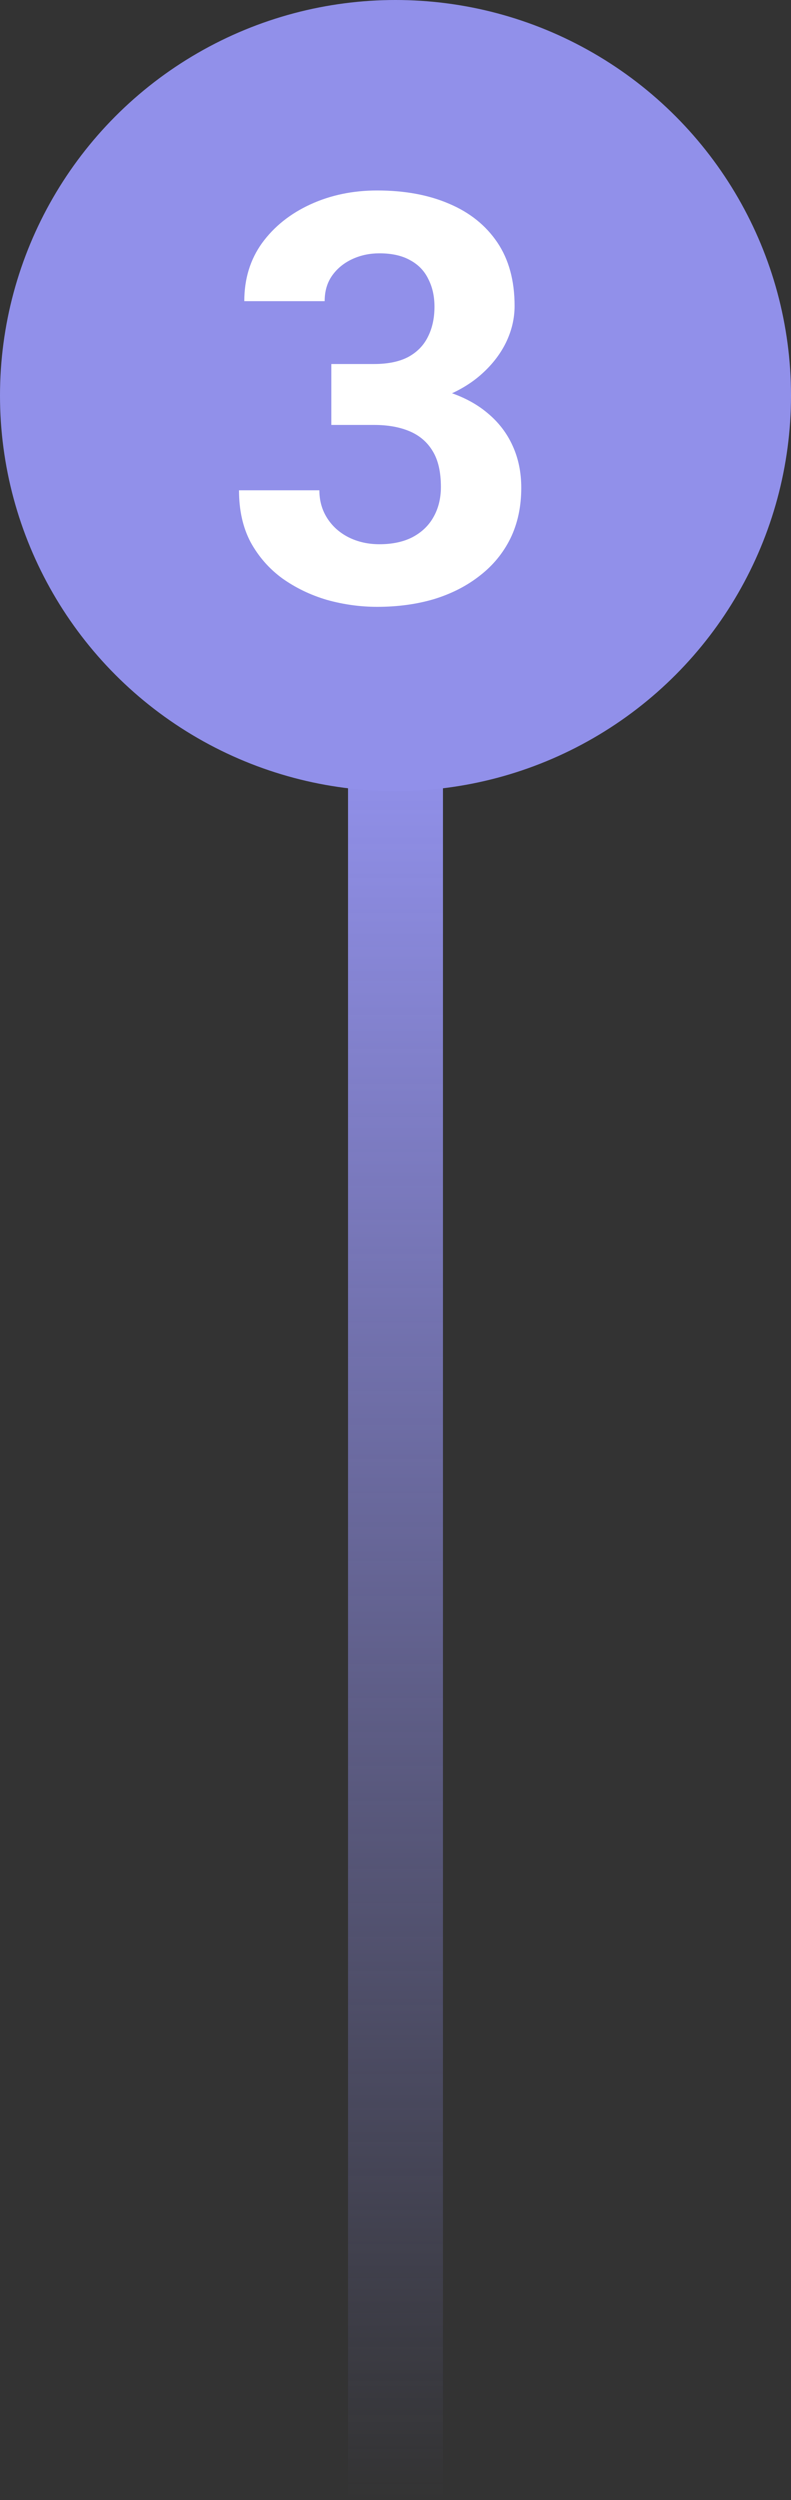
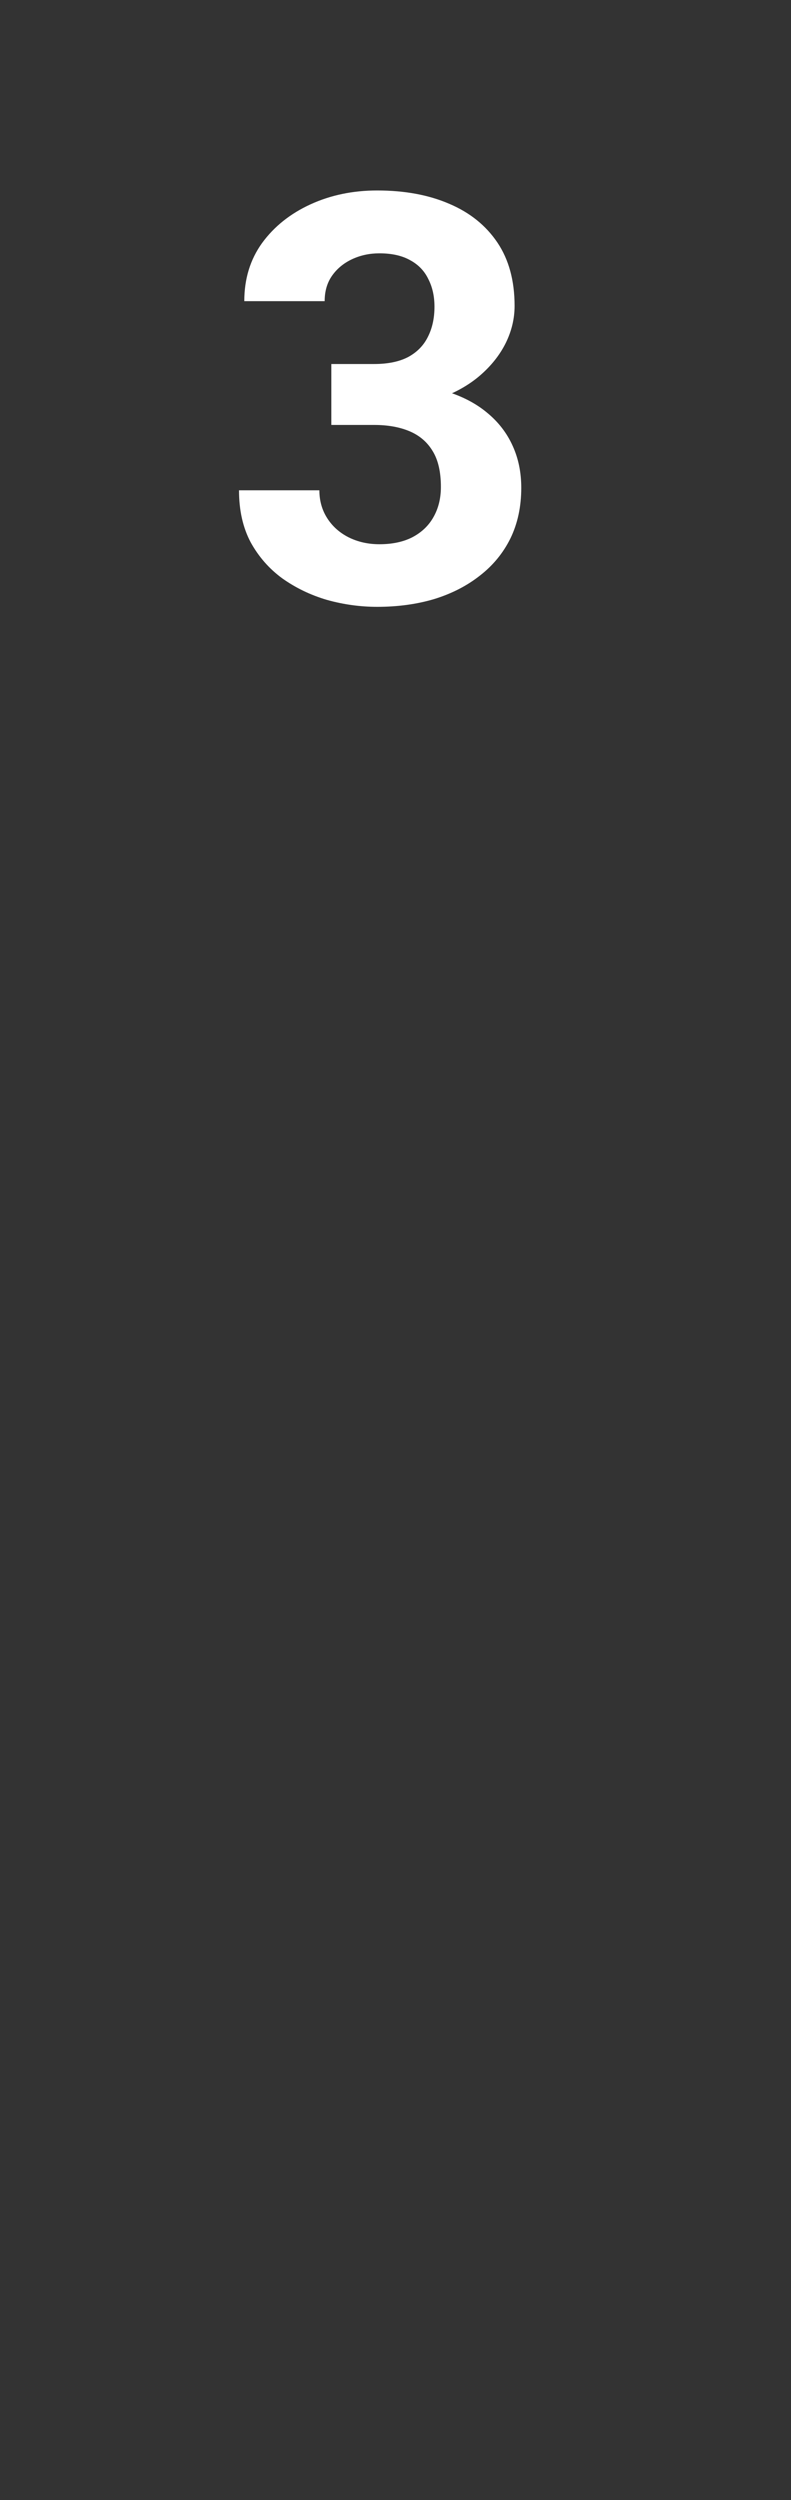
<svg xmlns="http://www.w3.org/2000/svg" width="25" height="79" viewBox="0 0 25 79" fill="none">
  <rect x="0" y="0" width="25" height="79" fill="#333333" stroke="none" />
-   <line x1="12.5" y1="24" x2="12.5" y2="79" stroke="url(#paint0_linear_150_4)" stroke-width="3" />
-   <circle cx="12.5" cy="12.5" r="12.5" fill="#9190EA" />
  <path d="M10.472 11.503H11.825C12.259 11.503 12.616 11.43 12.898 11.283C13.179 11.131 13.387 10.92 13.521 10.65C13.662 10.375 13.732 10.056 13.732 9.692C13.732 9.364 13.668 9.074 13.539 8.822C13.416 8.564 13.226 8.365 12.968 8.225C12.71 8.078 12.385 8.005 11.992 8.005C11.682 8.005 11.395 8.066 11.131 8.189C10.867 8.312 10.656 8.485 10.498 8.708C10.34 8.931 10.261 9.2 10.261 9.517H7.721C7.721 8.813 7.908 8.201 8.283 7.68C8.664 7.158 9.174 6.751 9.812 6.458C10.451 6.165 11.154 6.019 11.922 6.019C12.789 6.019 13.548 6.159 14.198 6.44C14.849 6.716 15.355 7.123 15.719 7.662C16.082 8.201 16.264 8.869 16.264 9.666C16.264 10.07 16.17 10.463 15.982 10.844C15.795 11.219 15.525 11.559 15.174 11.863C14.828 12.162 14.406 12.402 13.908 12.584C13.41 12.76 12.851 12.848 12.229 12.848H10.472V11.503ZM10.472 13.428V12.118H12.229C12.927 12.118 13.539 12.197 14.066 12.355C14.594 12.514 15.036 12.742 15.394 13.041C15.751 13.334 16.02 13.683 16.202 14.087C16.384 14.485 16.475 14.928 16.475 15.414C16.475 16.012 16.36 16.545 16.132 17.014C15.903 17.477 15.581 17.869 15.165 18.191C14.755 18.514 14.274 18.76 13.724 18.93C13.173 19.094 12.572 19.176 11.922 19.176C11.383 19.176 10.852 19.102 10.331 18.956C9.815 18.804 9.347 18.578 8.925 18.279C8.509 17.975 8.175 17.594 7.923 17.137C7.677 16.674 7.554 16.126 7.554 15.493H10.094C10.094 15.821 10.176 16.114 10.34 16.372C10.504 16.63 10.729 16.832 11.017 16.979C11.31 17.125 11.635 17.198 11.992 17.198C12.396 17.198 12.742 17.125 13.029 16.979C13.322 16.826 13.545 16.615 13.697 16.346C13.855 16.07 13.935 15.751 13.935 15.388C13.935 14.919 13.85 14.544 13.68 14.263C13.51 13.976 13.267 13.765 12.95 13.63C12.634 13.495 12.259 13.428 11.825 13.428H10.472Z" fill="white" />
  <defs>
    <linearGradient id="paint0_linear_150_4" x1="10.5" y1="24" x2="10.5" y2="79" gradientUnits="userSpaceOnUse">
      <stop stop-color="#9190EA" />
      <stop offset="1" stop-color="#9190EA" stop-opacity="0" />
    </linearGradient>
  </defs>
</svg>